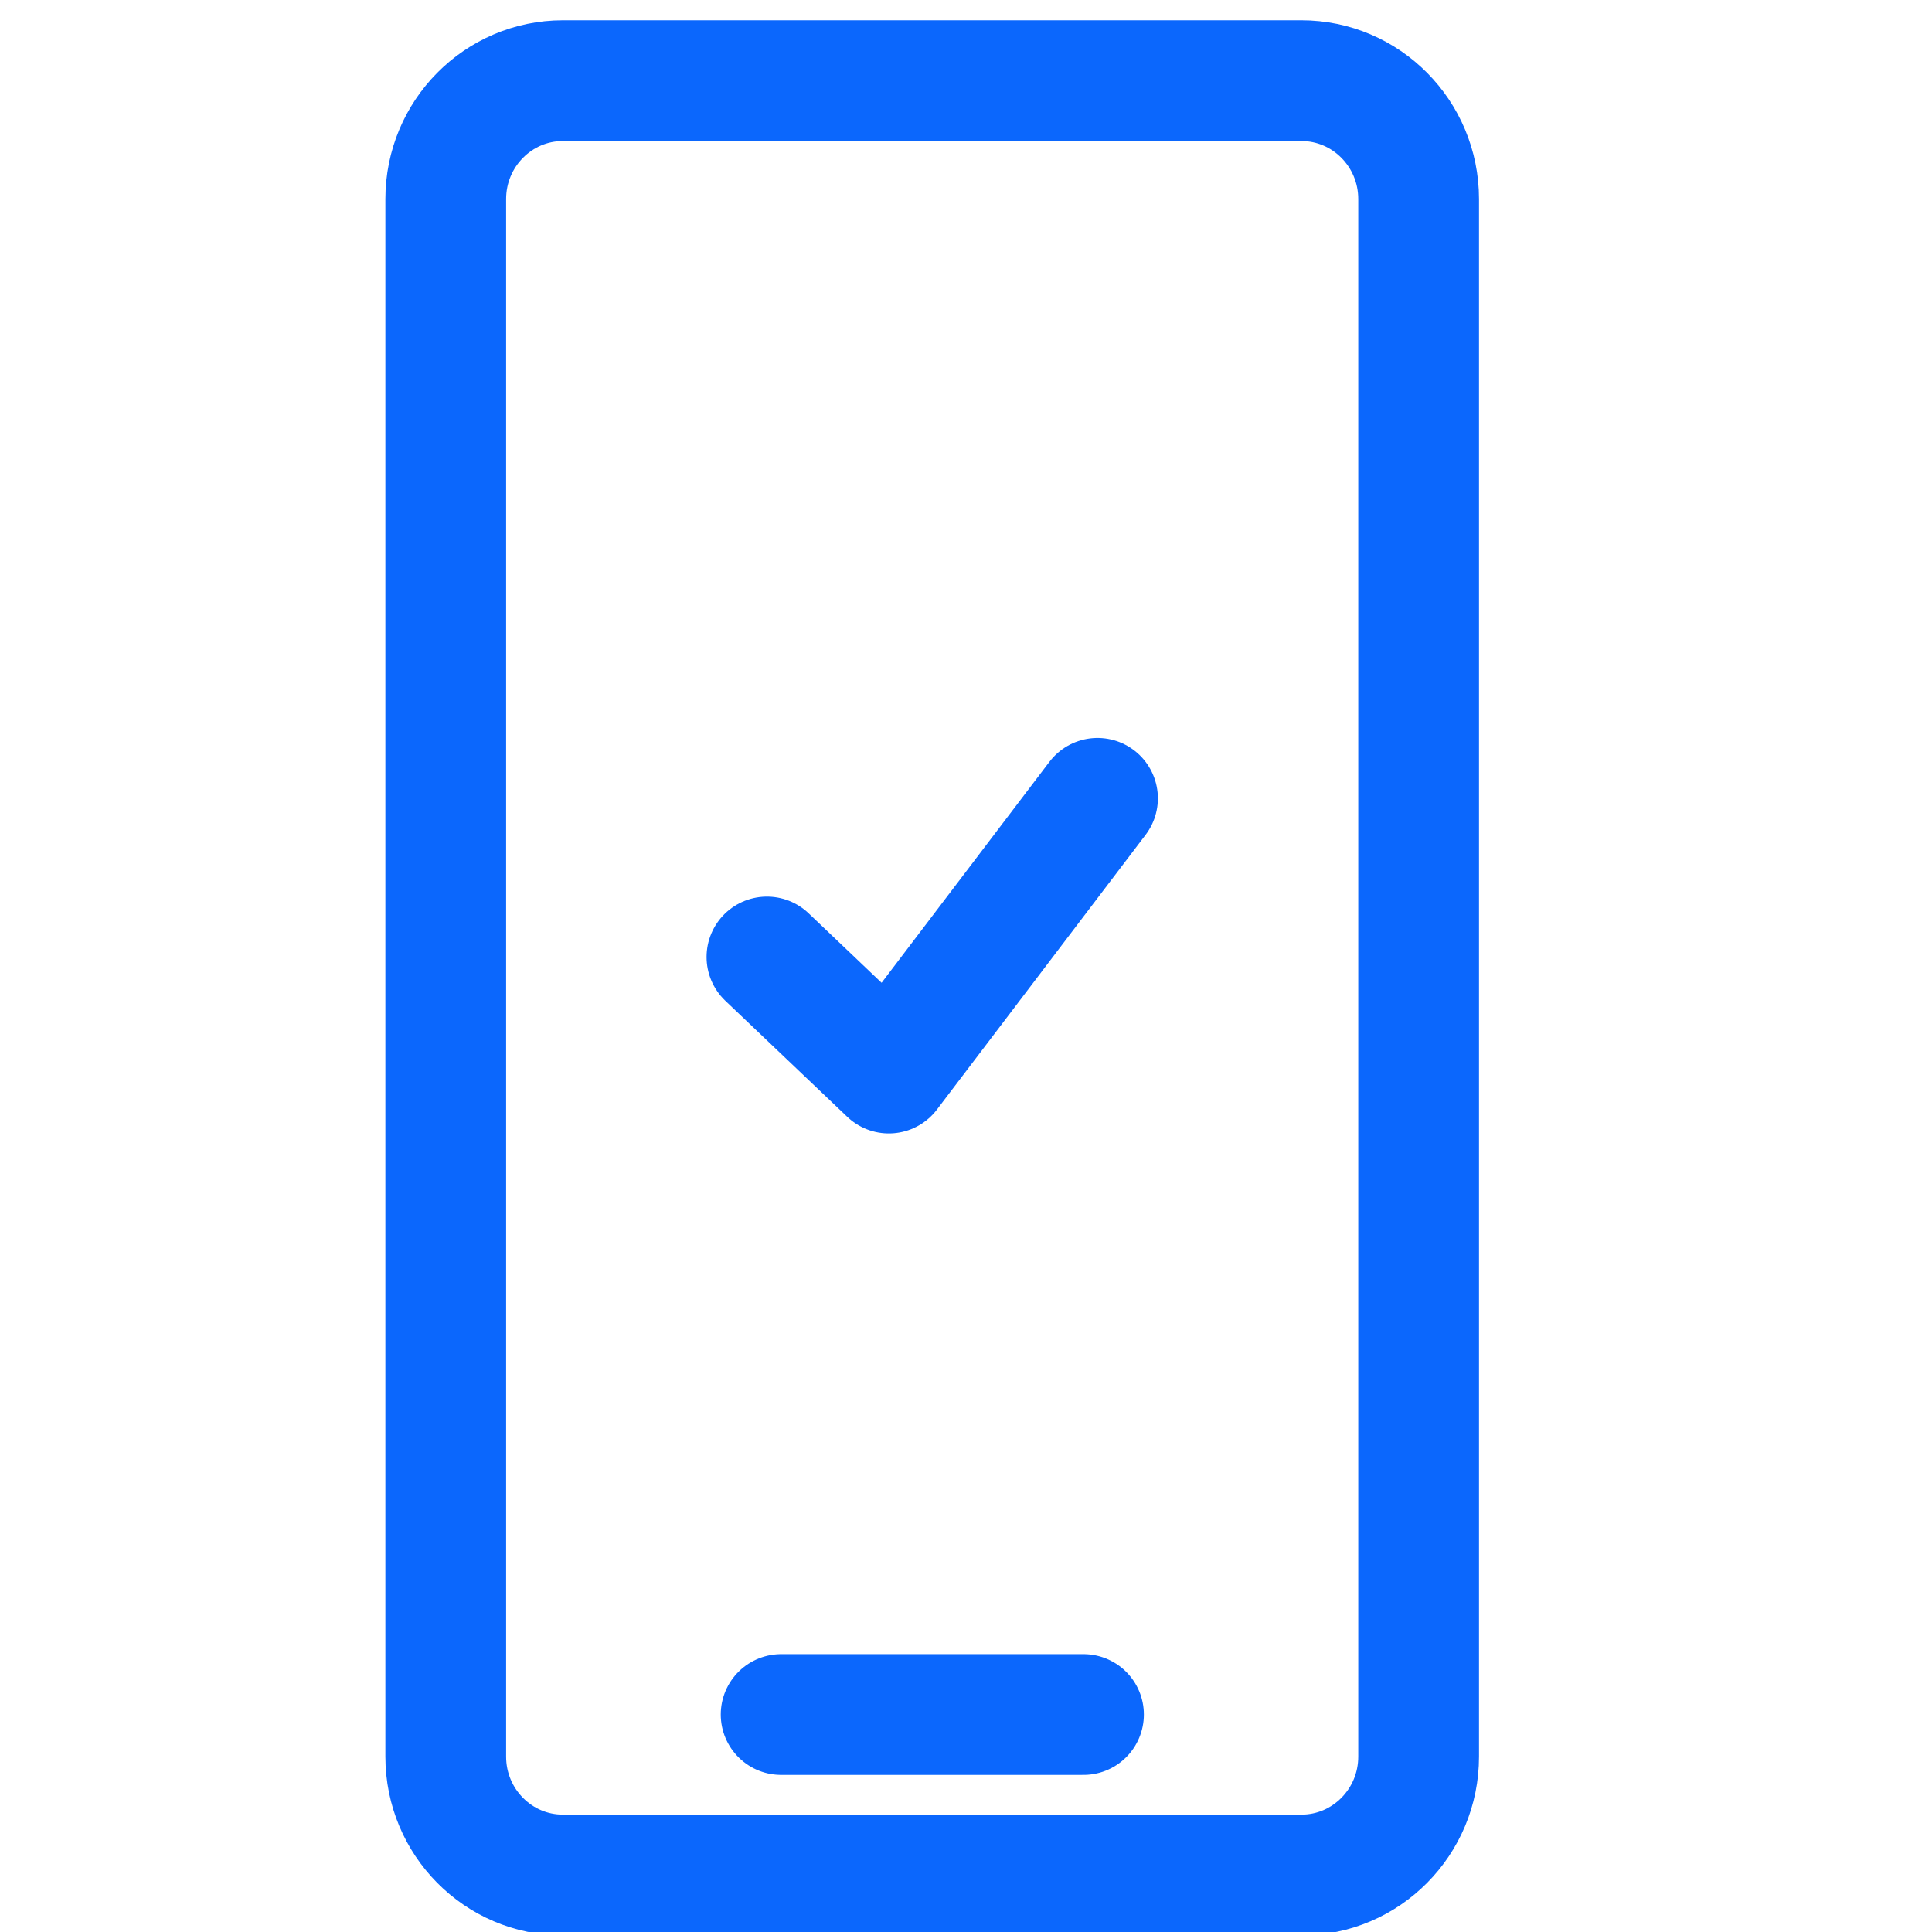
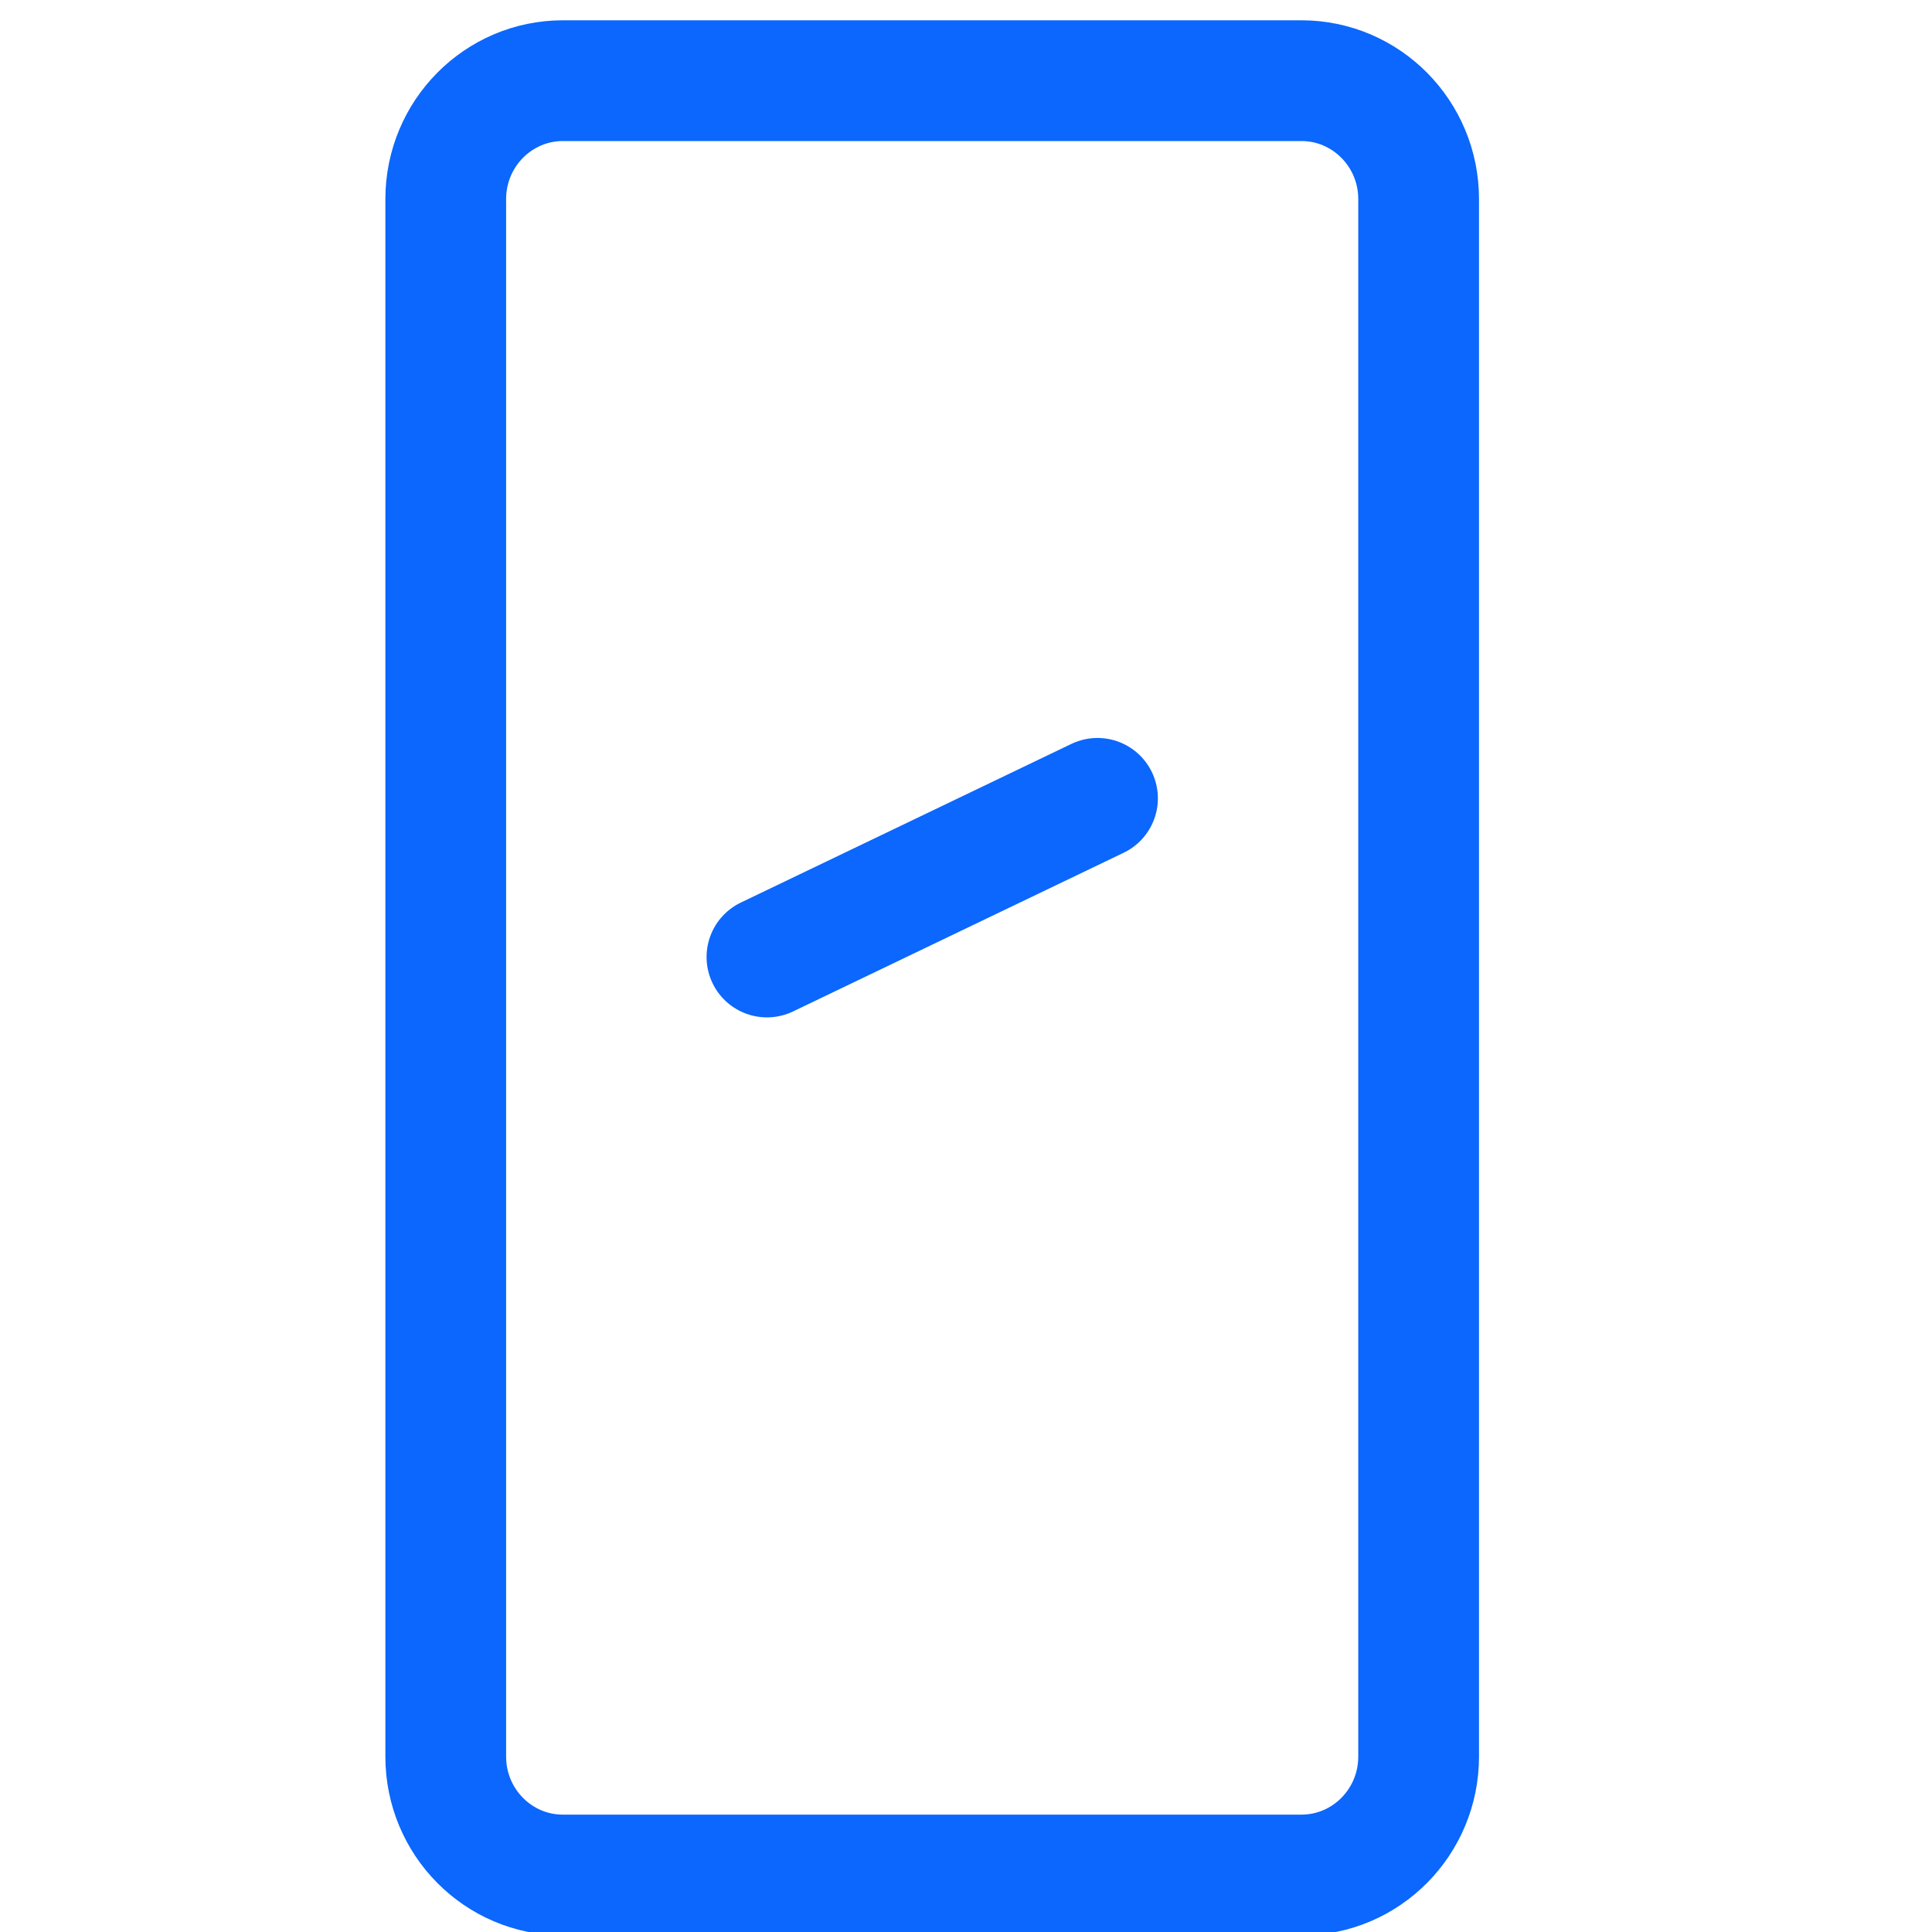
<svg xmlns="http://www.w3.org/2000/svg" width="32" height="32" viewBox="0 0 32 32" fill="none">
  <g clip-path="url(#clip0_4462_22666)">
    <path d="M21.555 1.336H9.324C8.252 1.336 7.383 2.214 7.383 3.297V29.095C7.383 30.178 8.252 31.056 9.324 31.056H21.555C22.627 31.056 23.497 30.178 23.497 29.095V3.297C23.497 2.214 22.627 1.336 21.555 1.336Z" stroke="#0B67FD" stroke-width="2" stroke-linecap="round" stroke-linejoin="round" />
-     <path d="M12.938 28.398H17.946" stroke="#0B67FD" stroke-width="2" stroke-linecap="round" stroke-linejoin="round" />
-     <path d="M12.703 15.851L14.722 17.773L18.178 13.223" stroke="#0B67FD" stroke-width="2" stroke-linecap="round" stroke-linejoin="round" />
+     <path d="M12.703 15.851L18.178 13.223" stroke="#0B67FD" stroke-width="2" stroke-linecap="round" stroke-linejoin="round" />
  </g>
  <defs>
    <clipPath id="clip0_4462_22666">
      <rect width="32" height="32" fill="white" />
    </clipPath>
  </defs>
</svg>